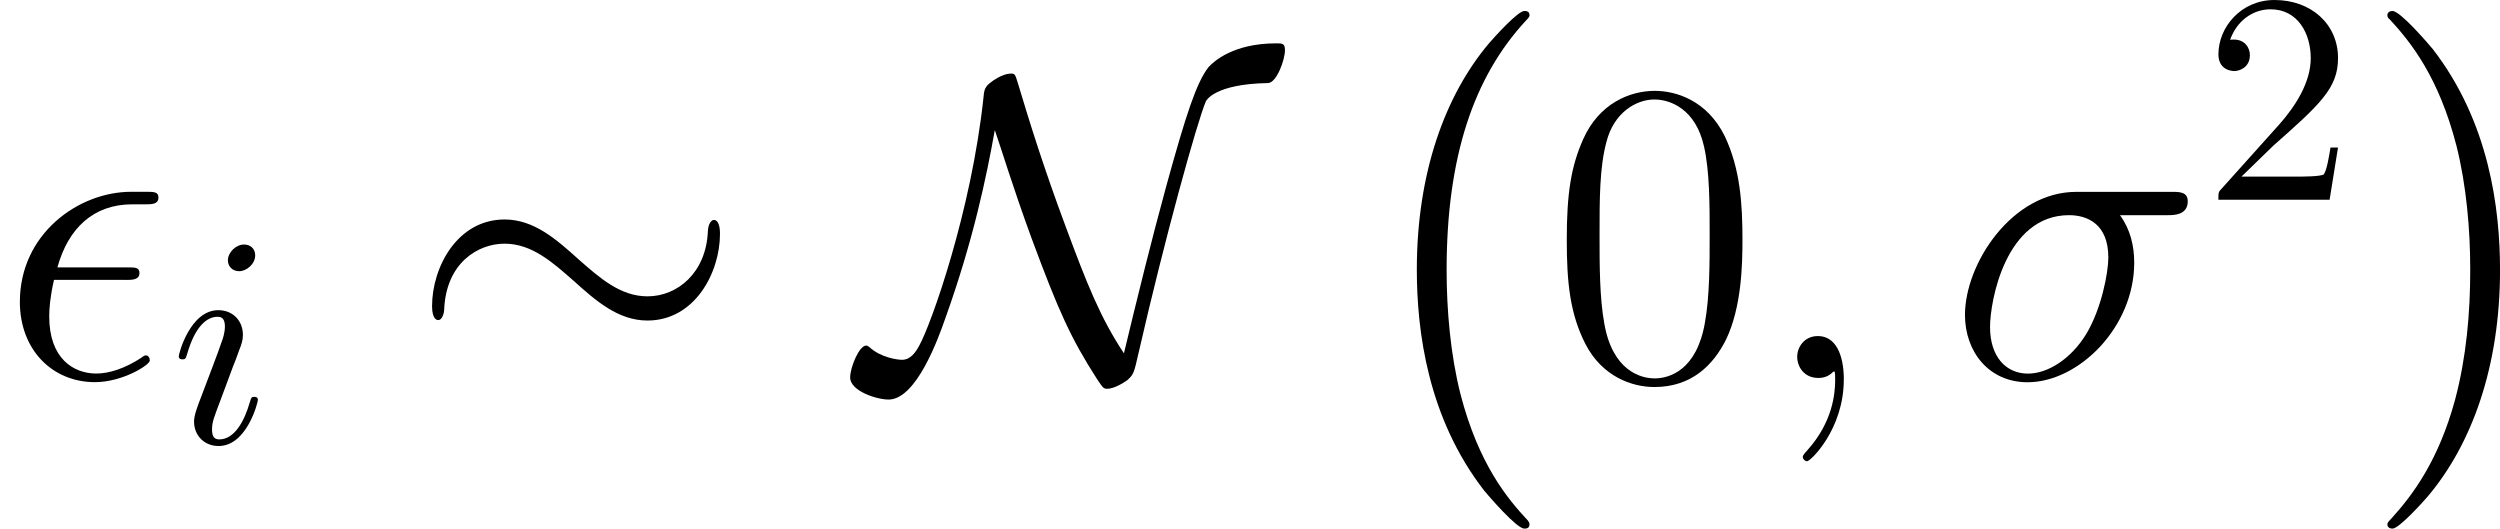
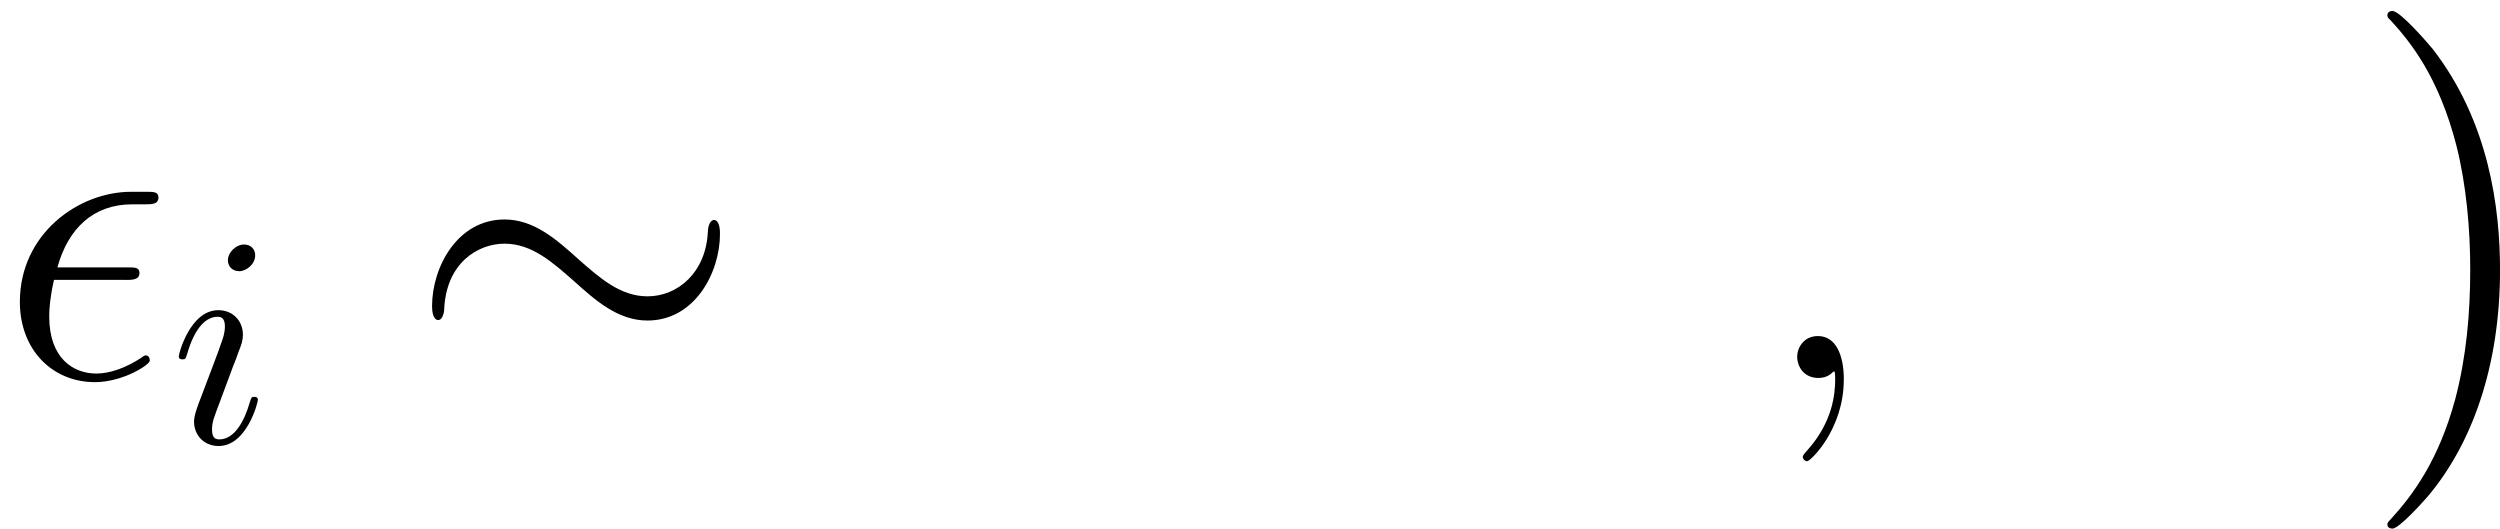
<svg xmlns="http://www.w3.org/2000/svg" xmlns:xlink="http://www.w3.org/1999/xlink" height="22.039pt" version="1.1" viewBox="61.768 52.587 83.075 17.565" width="104.233pt">
  <defs>
-     <path d="m5.925 16.484c0 -0.057 -0.029 -0.086 -0.057 -0.129c-0.66 -0.703 -1.635 -1.865 -2.238 -4.203c-0.33 -1.306 -0.459 -2.783 -0.459 -4.117c0 -3.773 0.904 -6.413 2.625 -8.278c0.129 -0.129 0.129 -0.158 0.129 -0.187c0 -0.143 -0.115 -0.143 -0.172 -0.143c-0.215 0 -0.99 0.861 -1.176 1.076c-1.463 1.736 -2.396 4.318 -2.396 7.517c0 2.037 0.359 4.921 2.238 7.345c0.143 0.172 1.076 1.262 1.334 1.262c0.057 0 0.172 0 0.172 -0.143z" id="g0-0" />
    <path d="m4.376 8.034c0 -2.037 -0.359 -4.921 -2.238 -7.345c-0.143 -0.172 -1.076 -1.262 -1.334 -1.262c-0.072 0 -0.172 0.029 -0.172 0.143c0 0.057 0.029 0.1 0.086 0.143c0.689 0.746 1.621 1.908 2.209 4.189c0.33 1.306 0.459 2.783 0.459 4.117c0 1.449 -0.129 2.912 -0.502 4.318c-0.545 2.008 -1.392 3.156 -2.123 3.96c-0.129 0.129 -0.129 0.158 -0.129 0.187c0 0.115 0.1 0.143 0.172 0.143c0.215 0 1.004 -0.875 1.176 -1.076c1.463 -1.736 2.396 -4.318 2.396 -7.517z" id="g0-1" />
-     <path d="m6.427 -4.591c0 -1.191 -0.072 -2.353 -0.588 -3.443c-0.588 -1.191 -1.621 -1.506 -2.324 -1.506c-0.832 0 -1.851 0.416 -2.381 1.607c-0.402 0.904 -0.545 1.793 -0.545 3.343c0 1.392 0.1 2.439 0.617 3.457c0.56 1.09 1.549 1.435 2.295 1.435c1.248 0 1.965 -0.746 2.381 -1.578c0.516 -1.076 0.545 -2.482 0.545 -3.314zm-2.927 4.605c-0.459 0 -1.392 -0.258 -1.664 -1.822c-0.158 -0.861 -0.158 -1.951 -0.158 -2.955c0 -1.176 0 -2.238 0.23 -3.084c0.244 -0.961 0.976 -1.406 1.592 -1.406c0.545 0 1.377 0.33 1.65 1.564c0.187 0.818 0.187 1.951 0.187 2.927c0 0.961 0 2.052 -0.158 2.927c-0.273 1.578 -1.176 1.851 -1.679 1.851z" id="g3-48" />
    <path d="m4.175 -3.257c0.215 0 0.459 0 0.459 -0.23c0 -0.187 -0.143 -0.187 -0.402 -0.187h-2.324c0.359 -1.306 1.205 -2.095 2.482 -2.095h0.416c0.244 0 0.459 0 0.459 -0.23c0 -0.187 -0.158 -0.187 -0.416 -0.187h-0.488c-1.765 0 -3.701 1.406 -3.701 3.658c0 1.592 1.076 2.668 2.496 2.668c0.918 0 1.822 -0.574 1.822 -0.717c0 -0.086 -0.043 -0.172 -0.129 -0.172c-0.043 0 -0.072 0.014 -0.143 0.072c-0.545 0.359 -1.076 0.531 -1.506 0.531c-0.76 0 -1.564 -0.502 -1.564 -1.894c0 -0.273 0.029 -0.646 0.158 -1.219h2.381z" id="g2-15" />
-     <path d="m7.288 -5.409c0.187 0 0.66 0 0.66 -0.459c0 -0.316 -0.273 -0.316 -0.531 -0.316h-3.171c-2.152 0 -3.701 2.396 -3.701 4.089c0 1.219 0.789 2.238 2.08 2.238c1.693 0 3.544 -1.822 3.544 -3.974c0 -0.56 -0.129 -1.105 -0.473 -1.578h1.592zm-4.648 5.265c-0.732 0 -1.262 -0.56 -1.262 -1.549c0 -0.861 0.516 -3.716 2.625 -3.716c0.617 0 1.306 0.301 1.306 1.406c0 0.502 -0.23 1.707 -0.732 2.539c-0.516 0.846 -1.291 1.32 -1.937 1.32z" id="g2-27" />
    <path d="m2.798 0.057c0 -0.832 -0.273 -1.449 -0.861 -1.449c-0.459 0 -0.689 0.373 -0.689 0.689s0.215 0.703 0.703 0.703c0.187 0 0.344 -0.057 0.473 -0.187c0.029 -0.029 0.043 -0.029 0.057 -0.029c0.029 0 0.029 0.201 0.029 0.273c0 0.473 -0.086 1.406 -0.918 2.338c-0.158 0.172 -0.158 0.201 -0.158 0.23c0 0.072 0.072 0.143 0.143 0.143c0.115 0 1.219 -1.062 1.219 -2.711z" id="g2-59" />
    <path d="m2.829 -6.227c0 -0.199 -0.139 -0.359 -0.369 -0.359c-0.269 0 -0.538 0.259 -0.538 0.528c0 0.189 0.139 0.359 0.379 0.359c0.229 0 0.528 -0.229 0.528 -0.528zm-0.757 3.746c0.12 -0.289 0.12 -0.309 0.219 -0.578c0.08 -0.199 0.13 -0.339 0.13 -0.528c0 -0.448 -0.319 -0.817 -0.817 -0.817c-0.936 0 -1.315 1.445 -1.315 1.534c0 0.1 0.1 0.1 0.12 0.1c0.1 0 0.11 -0.02 0.159 -0.179c0.269 -0.936 0.667 -1.235 1.006 -1.235c0.08 0 0.249 0 0.249 0.319c0 0.209 -0.07 0.418 -0.11 0.518c-0.08 0.259 -0.528 1.415 -0.687 1.843c-0.1 0.259 -0.229 0.588 -0.229 0.797c0 0.468 0.339 0.817 0.817 0.817c0.936 0 1.305 -1.445 1.305 -1.534c0 -0.1 -0.09 -0.1 -0.12 -0.1c-0.1 0 -0.1 0.03 -0.149 0.179c-0.179 0.628 -0.508 1.235 -1.016 1.235c-0.169 0 -0.239 -0.1 -0.239 -0.329c0 -0.249 0.06 -0.389 0.289 -0.996l0.389 -1.046z" id="g4-105" />
    <path d="m10.358 -4.792c0 -0.316 -0.086 -0.459 -0.201 -0.459c-0.072 0 -0.187 0.1 -0.201 0.373c-0.057 1.377 -1.004 2.166 -2.008 2.166c-0.904 0 -1.592 -0.617 -2.295 -1.234c-0.732 -0.66 -1.478 -1.32 -2.453 -1.32c-1.564 0 -2.41 1.578 -2.41 2.884c0 0.459 0.187 0.459 0.201 0.459c0.158 0 0.201 -0.287 0.201 -0.33c0.057 -1.578 1.133 -2.209 2.008 -2.209c0.904 0 1.592 0.617 2.295 1.234c0.732 0.66 1.478 1.32 2.453 1.32c1.564 0 2.41 -1.578 2.41 -2.884z" id="g1-24" />
-     <path d="m4.39 -8.235c0.258 0.746 0.574 1.822 1.219 3.587c0.904 2.439 1.306 3.328 2.181 4.691c0.201 0.301 0.215 0.316 0.344 0.316c0.201 0 0.502 -0.172 0.66 -0.287c0.201 -0.187 0.215 -0.201 0.373 -0.904c0.861 -3.773 1.951 -7.704 2.238 -8.364c0.014 -0.029 0.301 -0.574 2.066 -0.603c0.287 -0.014 0.56 -0.775 0.56 -1.09c0 -0.23 -0.086 -0.23 -0.287 -0.23c-1.435 0 -2.08 0.603 -2.252 0.789c-0.402 0.516 -0.746 1.564 -1.406 3.96c-0.502 1.836 -0.961 3.701 -1.406 5.552c-0.789 -1.191 -1.234 -2.324 -1.922 -4.175c-0.76 -2.037 -1.219 -3.529 -1.607 -4.82c-0.086 -0.287 -0.1 -0.301 -0.23 -0.301c-0.029 0 -0.316 0 -0.732 0.344c-0.143 0.129 -0.158 0.258 -0.172 0.416c-0.402 3.816 -1.75 7.589 -2.138 8.278c-0.115 0.215 -0.287 0.473 -0.574 0.473c-0.143 0 -0.703 -0.072 -1.076 -0.416c-0.072 -0.057 -0.1 -0.057 -0.115 -0.057c-0.23 0 -0.531 0.717 -0.531 1.062c0 0.445 0.875 0.732 1.277 0.732c0.918 0 1.65 -2.023 1.879 -2.683c0.933 -2.597 1.377 -4.734 1.65 -6.269z" id="g1-78" />
-     <path d="m1.265 -0.767l1.056 -1.026c1.554 -1.375 2.152 -1.913 2.152 -2.909c0 -1.136 -0.897 -1.933 -2.112 -1.933c-1.126 0 -1.863 0.917 -1.863 1.803c0 0.558 0.498 0.558 0.528 0.558c0.169 0 0.518 -0.12 0.518 -0.528c0 -0.259 -0.179 -0.518 -0.528 -0.518c-0.08 0 -0.1 0 -0.13 0.01c0.229 -0.648 0.767 -1.016 1.345 -1.016c0.907 0 1.335 0.807 1.335 1.624c0 0.797 -0.498 1.584 -1.046 2.202l-1.913 2.132c-0.11 0.11 -0.11 0.13 -0.11 0.369h3.696l0.279 -1.734h-0.249c-0.05 0.299 -0.12 0.737 -0.219 0.887c-0.07 0.08 -0.727 0.08 -0.946 0.08h-1.793z" id="g5-50" />
  </defs>
  <g id="page1">
    <use x="61.768" xlink:href="#g2-15" y="65.146" />
    <use x="67.419" xlink:href="#g4-105" y="67.298" />
    <use x="75.335" xlink:href="#g1-24" y="65.146" />
    <use x="90.436" xlink:href="#g1-78" y="65.146" />
    <use x="106.668" xlink:href="#g0-0" y="53.525" />
    <use x="113.243" xlink:href="#g3-48" y="65.146" />
    <use x="120.241" xlink:href="#g2-59" y="65.146" />
    <use x="126.519" xlink:href="#g2-27" y="65.146" />
    <use x="134.988" xlink:href="#g5-50" y="59.222" />
    <use x="140.468" xlink:href="#g0-1" y="53.525" />
  </g>
</svg>